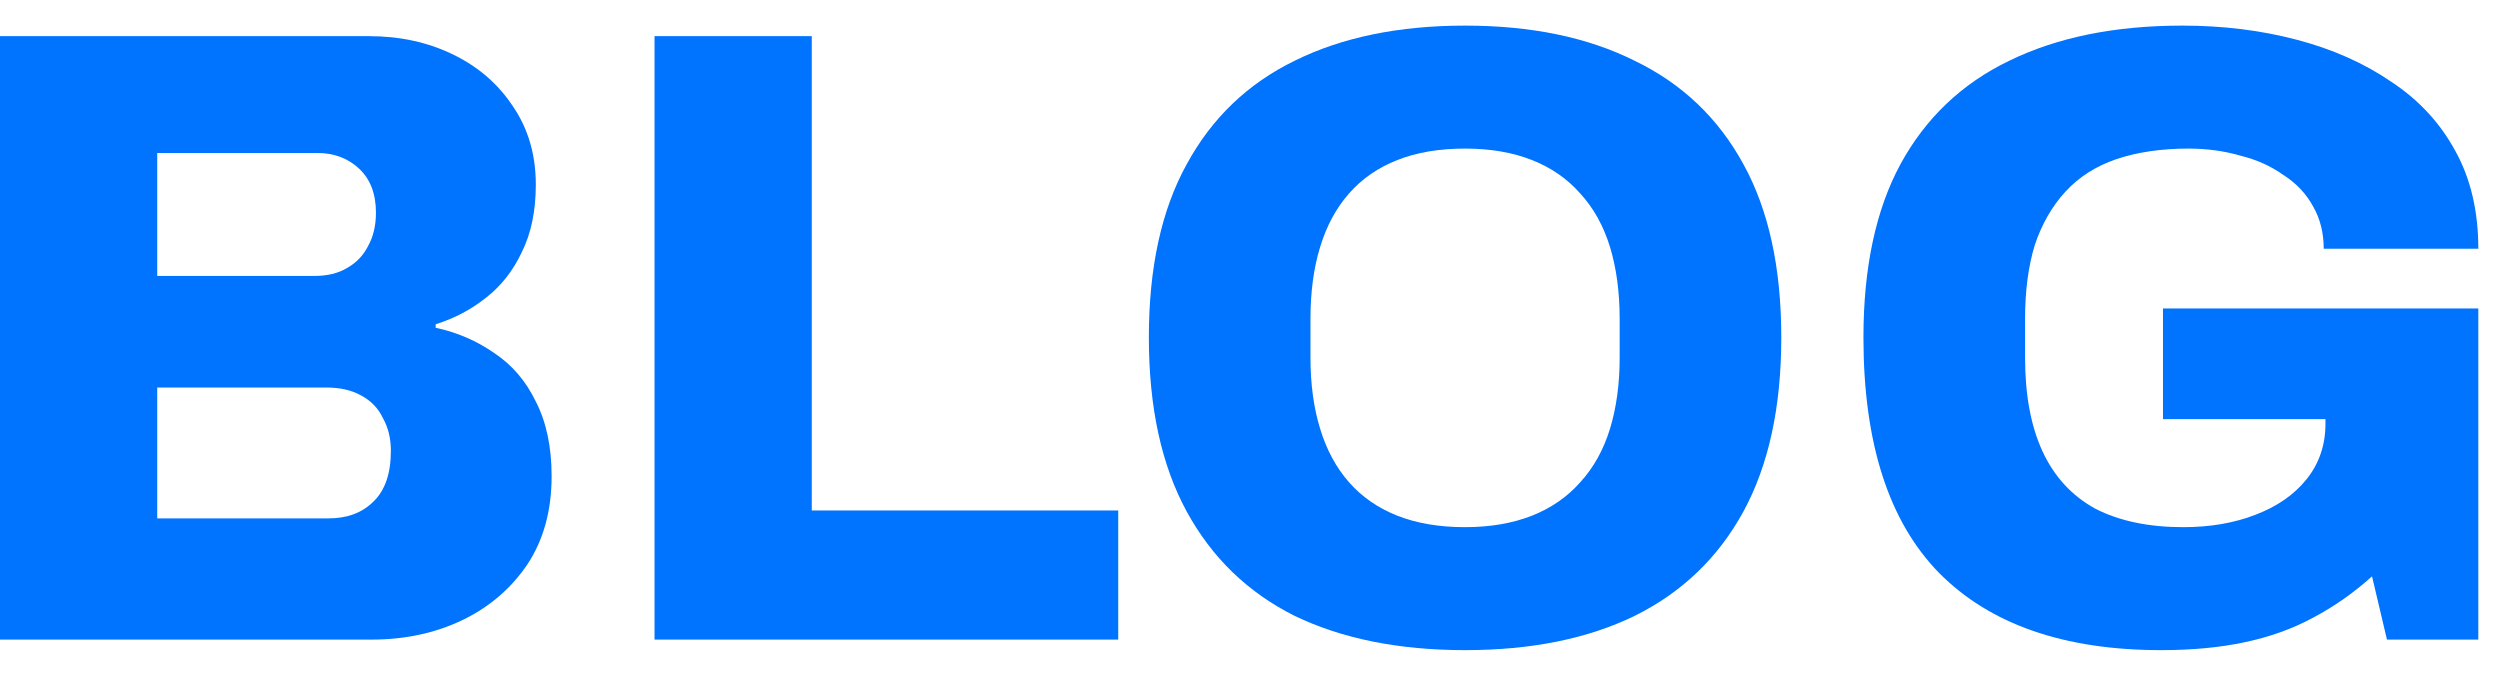
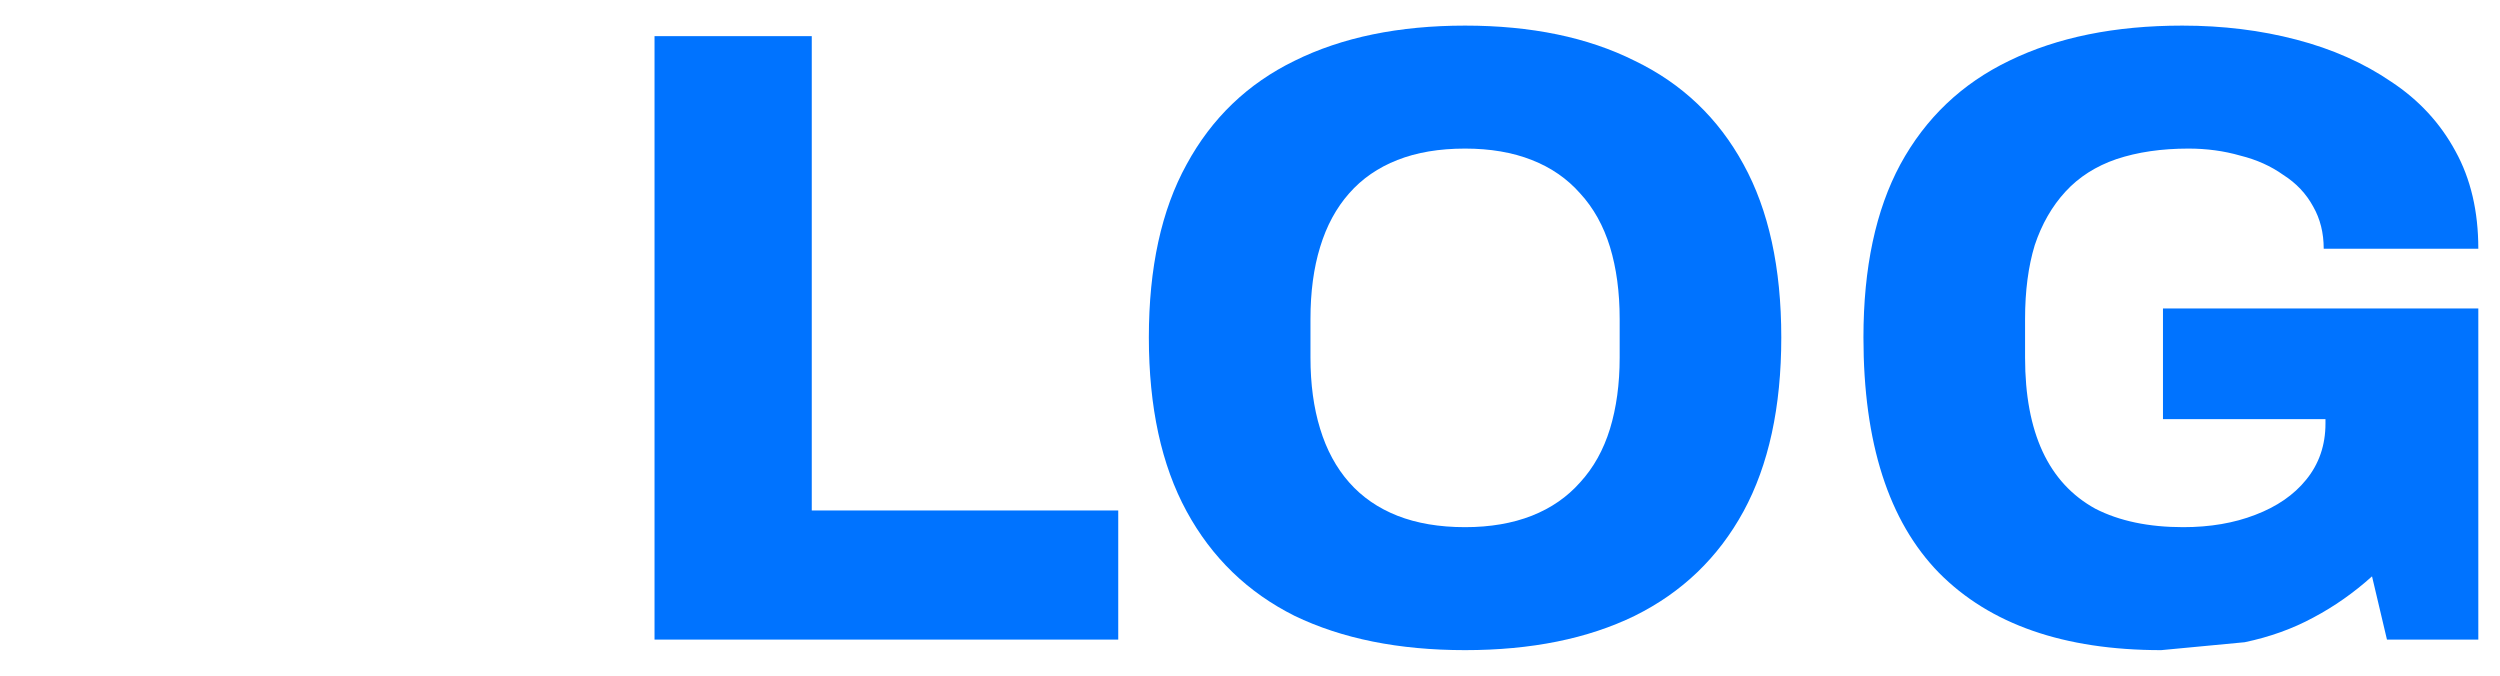
<svg xmlns="http://www.w3.org/2000/svg" width="37" height="10" viewBox="0 0 37 10" fill="none">
-   <path d="M31.986 9.622C30.547 9.622 29.451 9.24 28.697 8.478C27.952 7.715 27.579 6.554 27.579 4.994C27.579 3.962 27.761 3.109 28.125 2.433C28.498 1.748 29.035 1.237 29.737 0.899C30.448 0.552 31.301 0.379 32.298 0.379C32.896 0.379 33.459 0.448 33.988 0.587C34.517 0.725 34.985 0.933 35.392 1.211C35.799 1.479 36.116 1.822 36.341 2.238C36.566 2.645 36.679 3.126 36.679 3.681H34.391C34.391 3.447 34.339 3.239 34.235 3.057C34.131 2.866 33.984 2.71 33.793 2.589C33.611 2.459 33.399 2.363 33.156 2.303C32.913 2.233 32.658 2.199 32.389 2.199C31.99 2.199 31.635 2.251 31.323 2.355C31.02 2.459 30.768 2.619 30.569 2.836C30.37 3.052 30.218 3.317 30.114 3.629C30.019 3.941 29.971 4.305 29.971 4.721V5.293C29.971 5.847 30.058 6.311 30.231 6.684C30.404 7.056 30.664 7.338 31.011 7.529C31.366 7.711 31.8 7.802 32.311 7.802C32.71 7.802 33.065 7.741 33.377 7.62C33.698 7.498 33.949 7.325 34.131 7.1C34.322 6.866 34.417 6.588 34.417 6.268V6.203H32.012V4.565H36.679V9.466H35.327L35.106 8.53C34.837 8.772 34.547 8.976 34.235 9.141C33.932 9.305 33.594 9.427 33.221 9.505C32.857 9.583 32.445 9.622 31.986 9.622Z" fill="#0073FF" />
+   <path d="M31.986 9.622C30.547 9.622 29.451 9.24 28.697 8.478C27.952 7.715 27.579 6.554 27.579 4.994C27.579 3.962 27.761 3.109 28.125 2.433C28.498 1.748 29.035 1.237 29.737 0.899C30.448 0.552 31.301 0.379 32.298 0.379C32.896 0.379 33.459 0.448 33.988 0.587C34.517 0.725 34.985 0.933 35.392 1.211C35.799 1.479 36.116 1.822 36.341 2.238C36.566 2.645 36.679 3.126 36.679 3.681H34.391C34.391 3.447 34.339 3.239 34.235 3.057C34.131 2.866 33.984 2.71 33.793 2.589C33.611 2.459 33.399 2.363 33.156 2.303C32.913 2.233 32.658 2.199 32.389 2.199C31.99 2.199 31.635 2.251 31.323 2.355C31.02 2.459 30.768 2.619 30.569 2.836C30.37 3.052 30.218 3.317 30.114 3.629C30.019 3.941 29.971 4.305 29.971 4.721V5.293C29.971 5.847 30.058 6.311 30.231 6.684C30.404 7.056 30.664 7.338 31.011 7.529C31.366 7.711 31.8 7.802 32.311 7.802C32.71 7.802 33.065 7.741 33.377 7.62C33.698 7.498 33.949 7.325 34.131 7.1C34.322 6.866 34.417 6.588 34.417 6.268V6.203H32.012V4.565H36.679V9.466H35.327L35.106 8.53C34.837 8.772 34.547 8.976 34.235 9.141C33.932 9.305 33.594 9.427 33.221 9.505Z" fill="#0073FF" />
  <path d="M21.683 9.622C20.703 9.622 19.863 9.453 19.161 9.115C18.467 8.768 17.934 8.252 17.562 7.568C17.189 6.883 17.003 6.025 17.003 4.994C17.003 3.962 17.189 3.109 17.562 2.433C17.934 1.748 18.467 1.237 19.161 0.899C19.863 0.552 20.703 0.379 21.683 0.379C22.662 0.379 23.498 0.552 24.192 0.899C24.894 1.237 25.431 1.748 25.804 2.433C26.176 3.109 26.363 3.962 26.363 4.994C26.363 6.025 26.176 6.883 25.804 7.568C25.431 8.252 24.894 8.768 24.192 9.115C23.498 9.453 22.662 9.622 21.683 9.622ZM21.683 7.802C22.055 7.802 22.385 7.745 22.671 7.633C22.957 7.52 23.195 7.355 23.386 7.139C23.585 6.922 23.732 6.658 23.828 6.346C23.923 6.034 23.971 5.683 23.971 5.293V4.721C23.971 4.322 23.923 3.967 23.828 3.655C23.732 3.343 23.585 3.078 23.386 2.862C23.195 2.645 22.957 2.48 22.671 2.368C22.385 2.255 22.055 2.199 21.683 2.199C21.301 2.199 20.968 2.255 20.682 2.368C20.396 2.48 20.157 2.645 19.967 2.862C19.776 3.078 19.633 3.343 19.538 3.655C19.442 3.967 19.395 4.322 19.395 4.721V5.293C19.395 5.683 19.442 6.034 19.538 6.346C19.633 6.658 19.776 6.922 19.967 7.139C20.157 7.355 20.396 7.52 20.682 7.633C20.968 7.745 21.301 7.802 21.683 7.802Z" fill="#0073FF" />
  <path d="M9.687 9.466V0.535H12.014V7.555H16.55V9.466H9.687Z" fill="#0073FF" />
-   <path d="M0 9.466V0.535H5.46C5.919 0.535 6.335 0.626 6.708 0.808C7.081 0.99 7.375 1.245 7.592 1.575C7.817 1.904 7.93 2.29 7.93 2.732C7.93 3.122 7.861 3.455 7.722 3.733C7.592 4.01 7.414 4.235 7.189 4.409C6.972 4.582 6.725 4.712 6.448 4.799V4.851C6.769 4.92 7.059 5.046 7.319 5.228C7.579 5.401 7.783 5.639 7.93 5.943C8.086 6.246 8.164 6.614 8.164 7.048C8.164 7.559 8.043 7.997 7.8 8.361C7.557 8.716 7.237 8.989 6.838 9.18C6.439 9.37 5.993 9.466 5.499 9.466H0ZM2.327 7.672H4.862C5.139 7.672 5.36 7.589 5.525 7.425C5.698 7.26 5.785 7.009 5.785 6.671C5.785 6.489 5.746 6.328 5.668 6.19C5.599 6.042 5.49 5.93 5.343 5.852C5.204 5.774 5.031 5.735 4.823 5.735H2.327V7.672ZM2.327 4.084H4.654C4.845 4.084 5.005 4.045 5.135 3.967C5.274 3.889 5.378 3.78 5.447 3.642C5.525 3.503 5.564 3.338 5.564 3.148C5.564 2.87 5.482 2.654 5.317 2.498C5.152 2.342 4.944 2.264 4.693 2.264H2.327V4.084Z" fill="#0073FF" />
</svg>